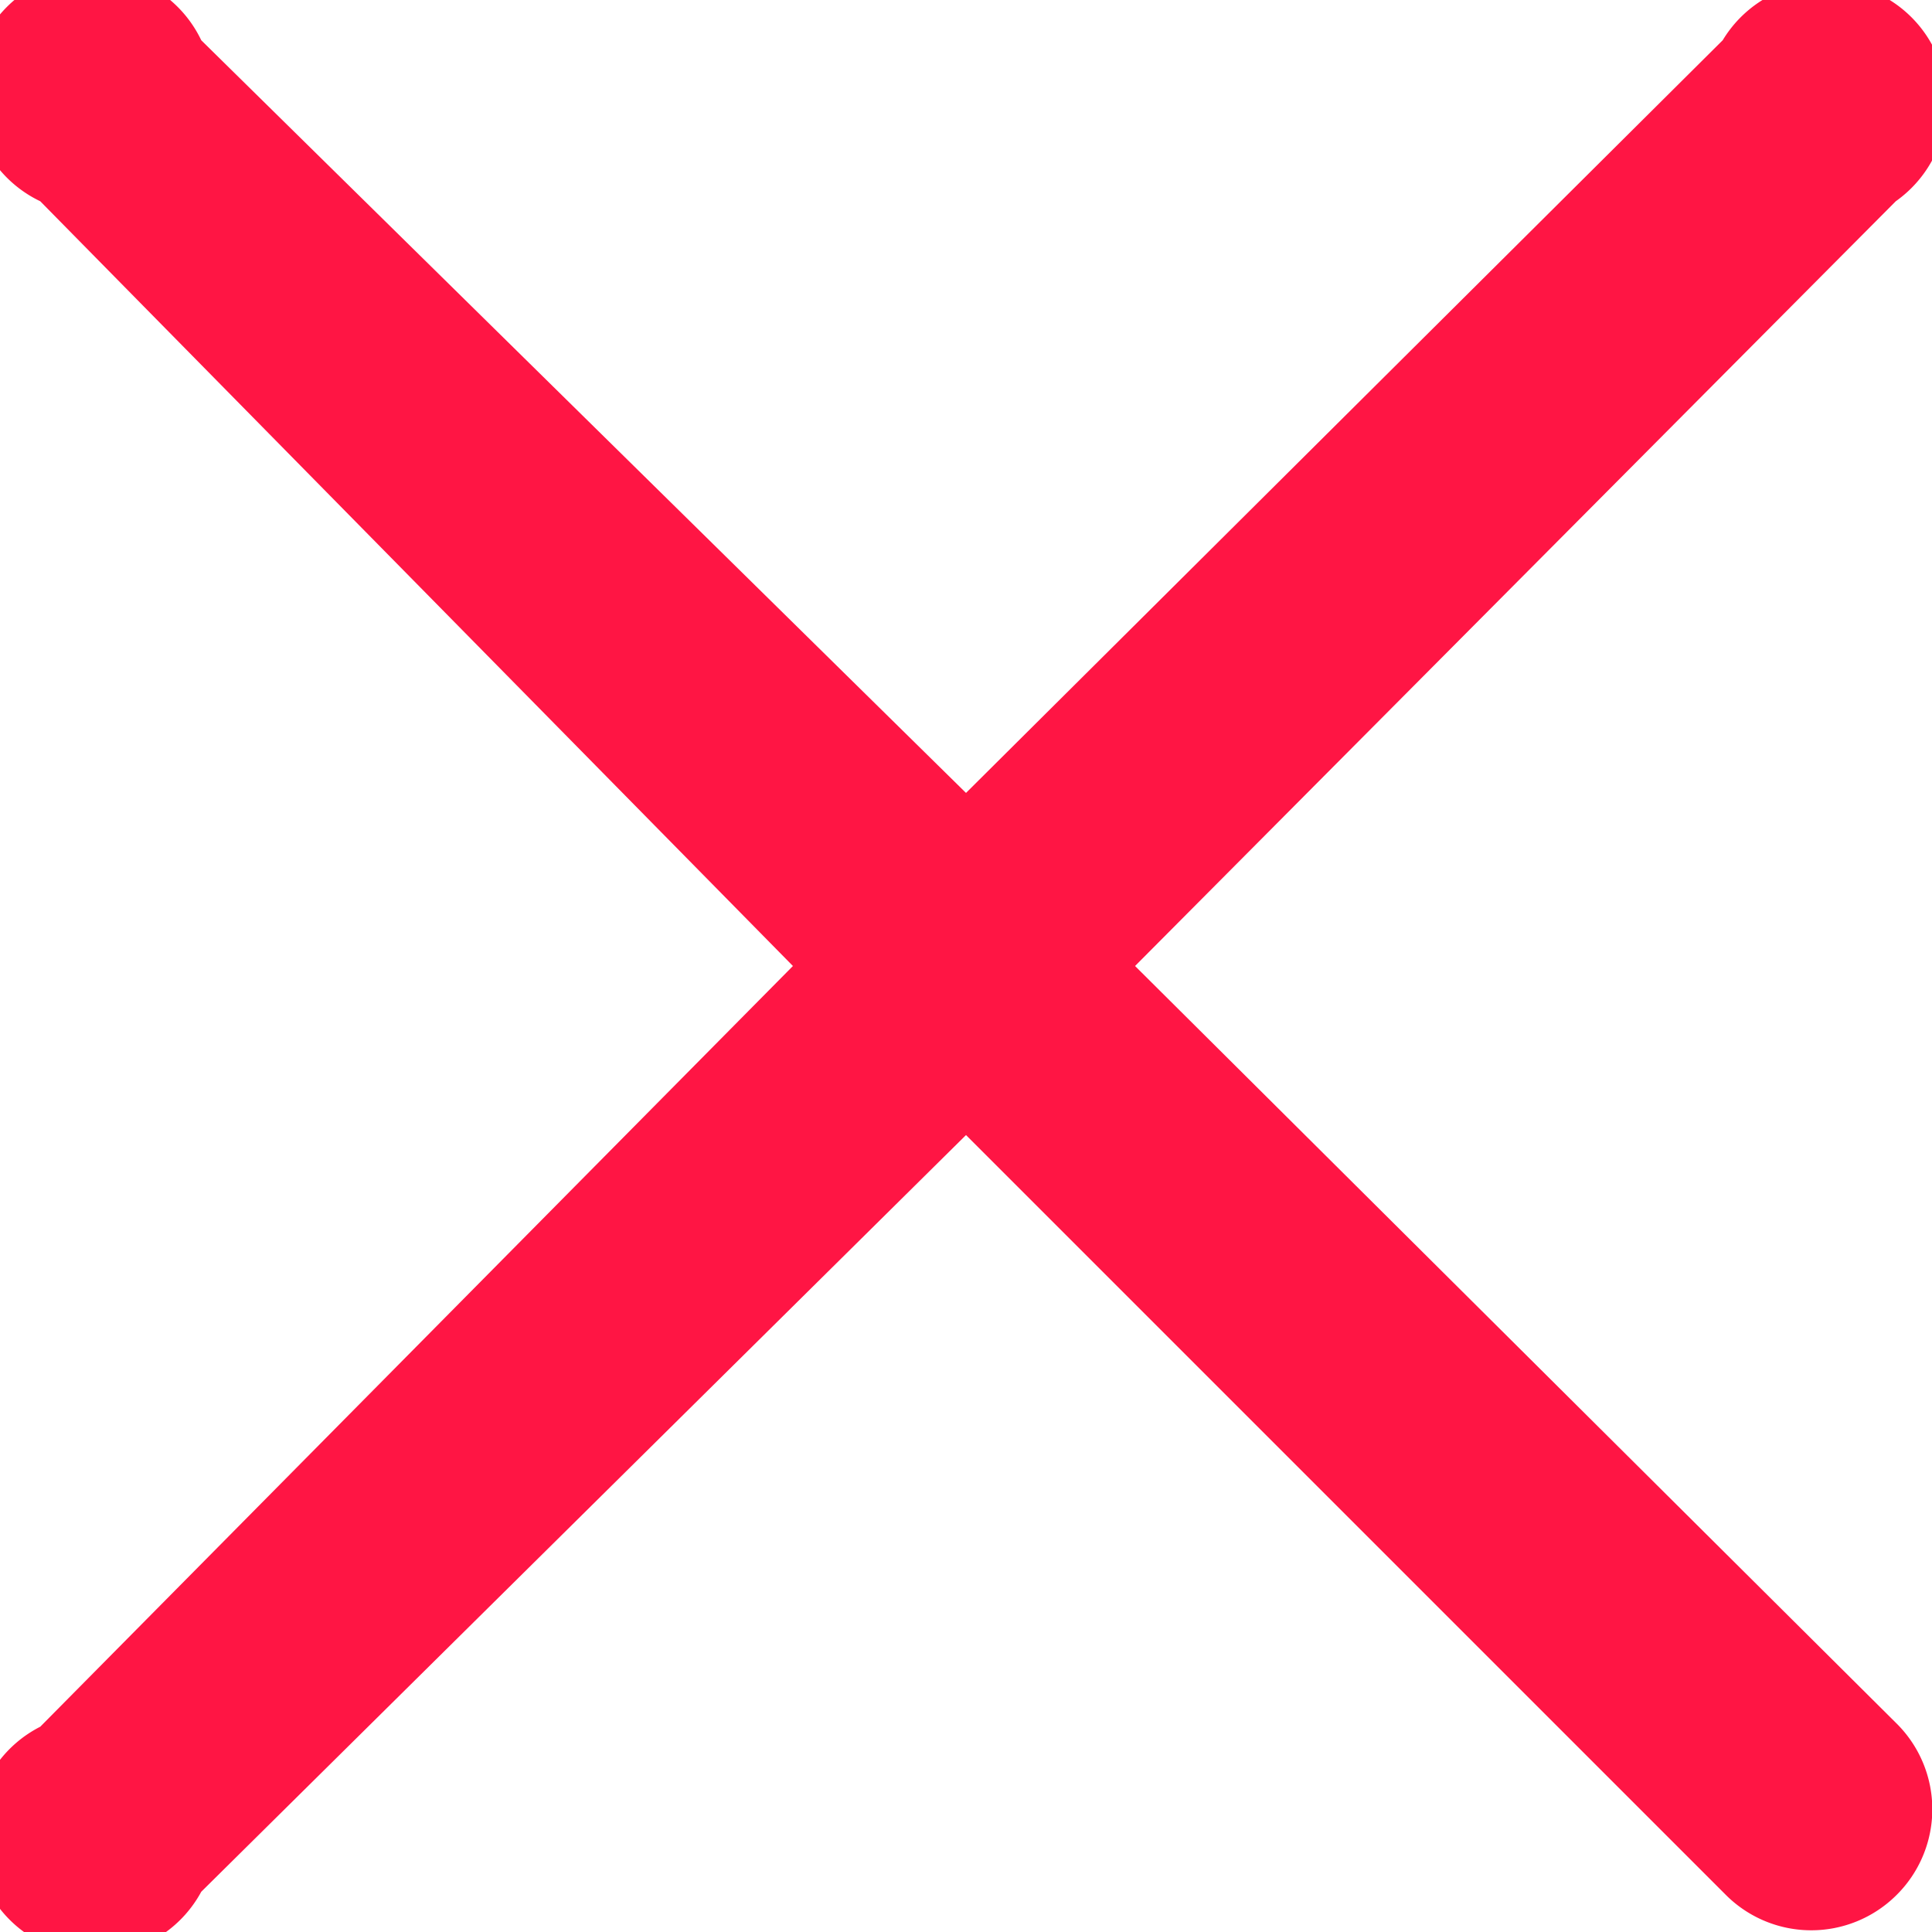
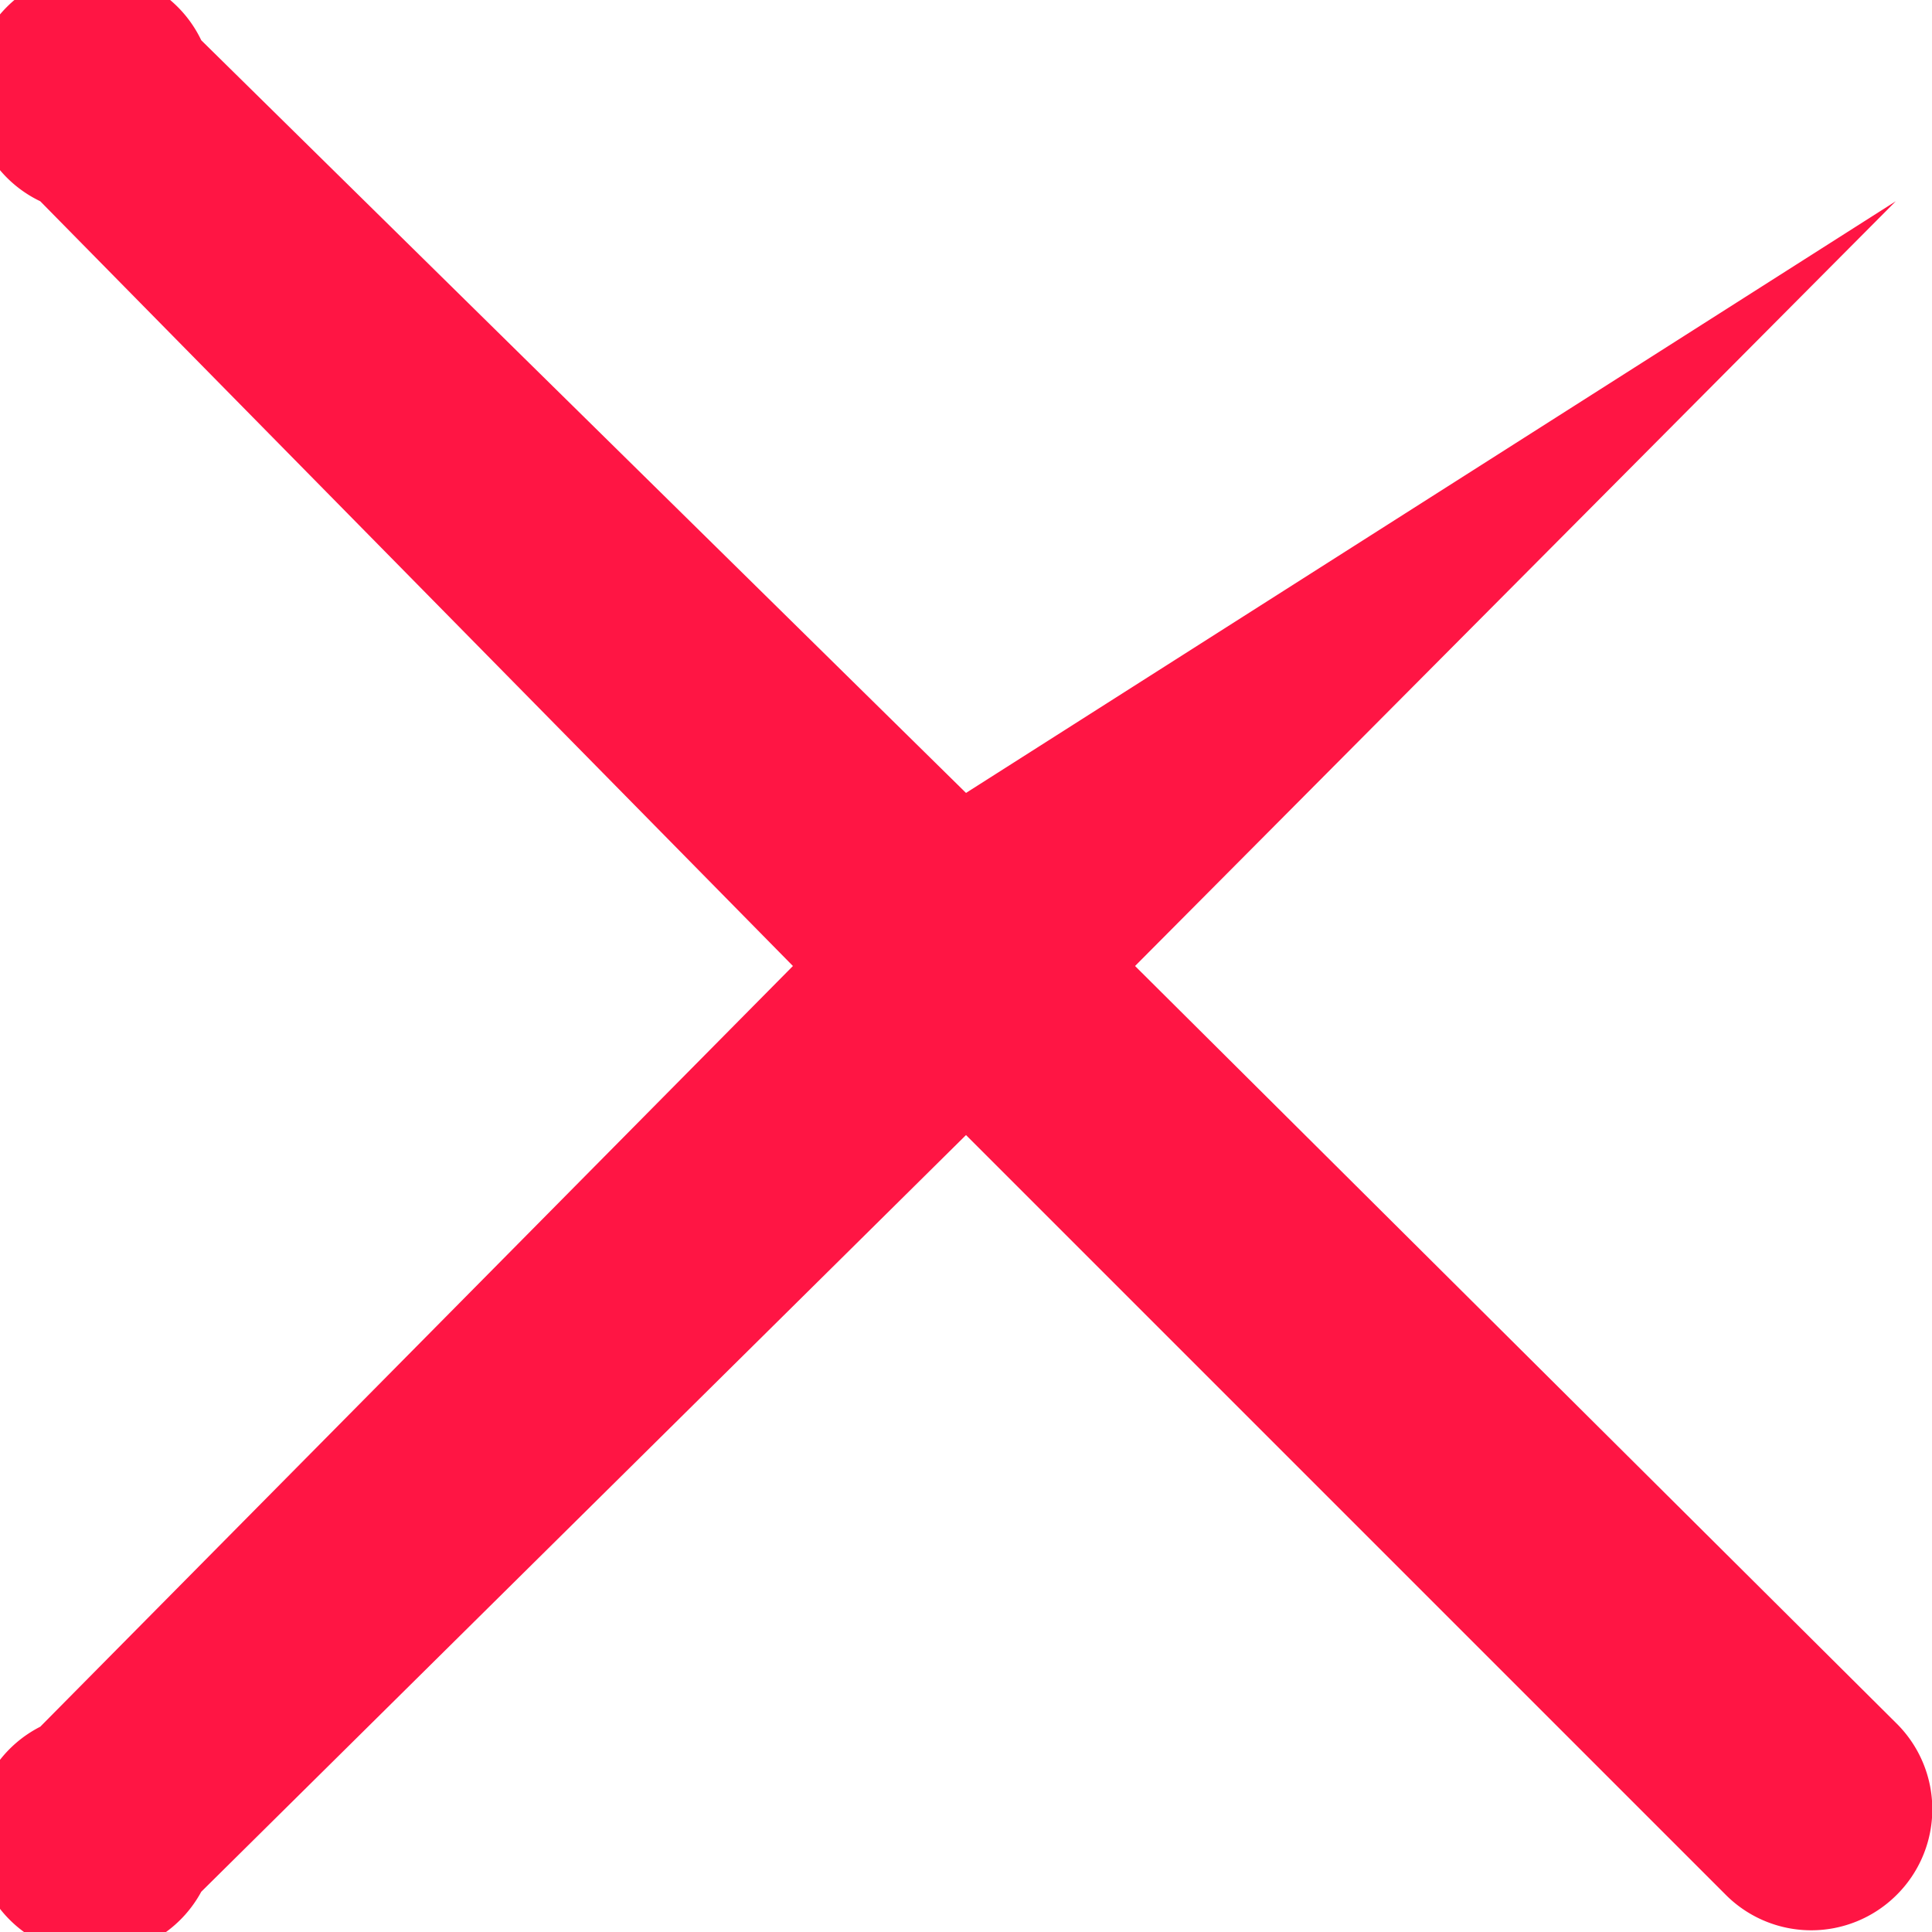
<svg xmlns="http://www.w3.org/2000/svg" width="48" height="48">
-   <path fill="#FF1544" d="M28.2 24 47.1 5a3 3 0 1 0-4.3-4L24 19.7 5 1a3 3 0 1 0-4 4l18.7 19L1 42.9A3 3 0 1 0 5 47l19-18.8 18.9 18.9a3 3 0 0 0 4.2 0 3 3 0 0 0 0-4.3L28.2 24Z" />
+   <path fill="#FF1544" d="M28.2 24 47.1 5L24 19.7 5 1a3 3 0 1 0-4 4l18.7 19L1 42.9A3 3 0 1 0 5 47l19-18.8 18.9 18.9a3 3 0 0 0 4.2 0 3 3 0 0 0 0-4.3L28.2 24Z" />
</svg>